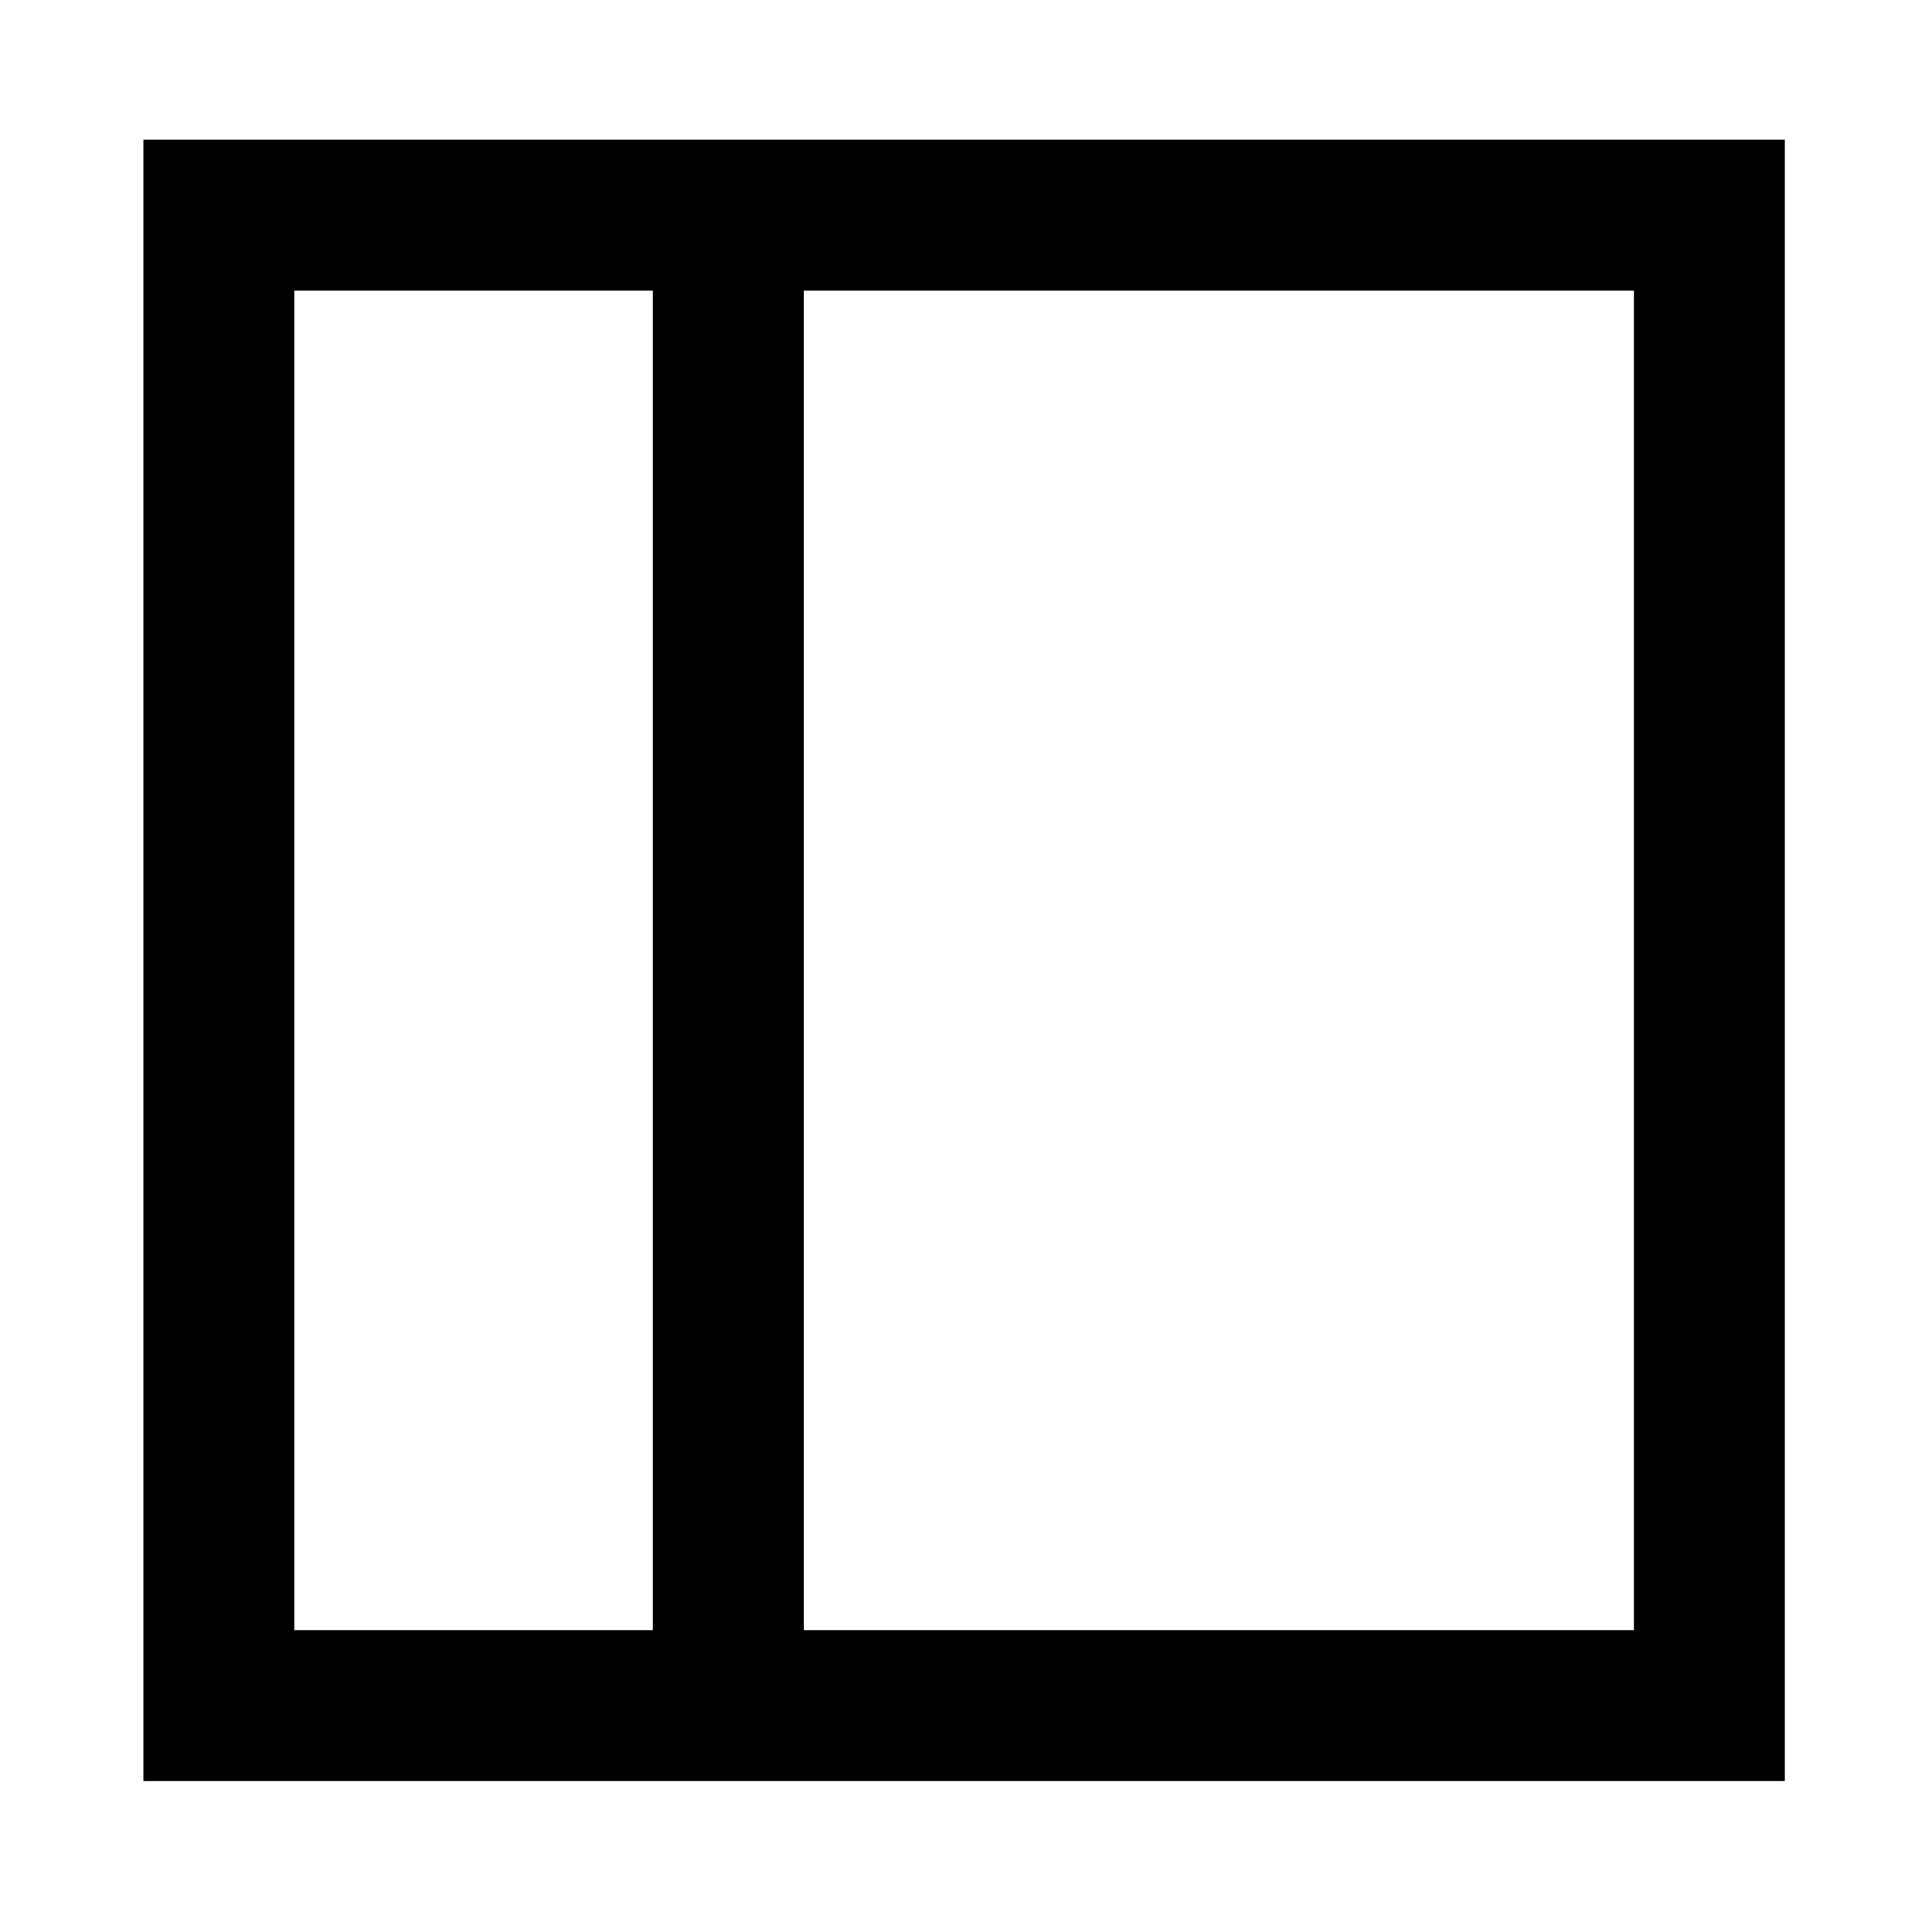
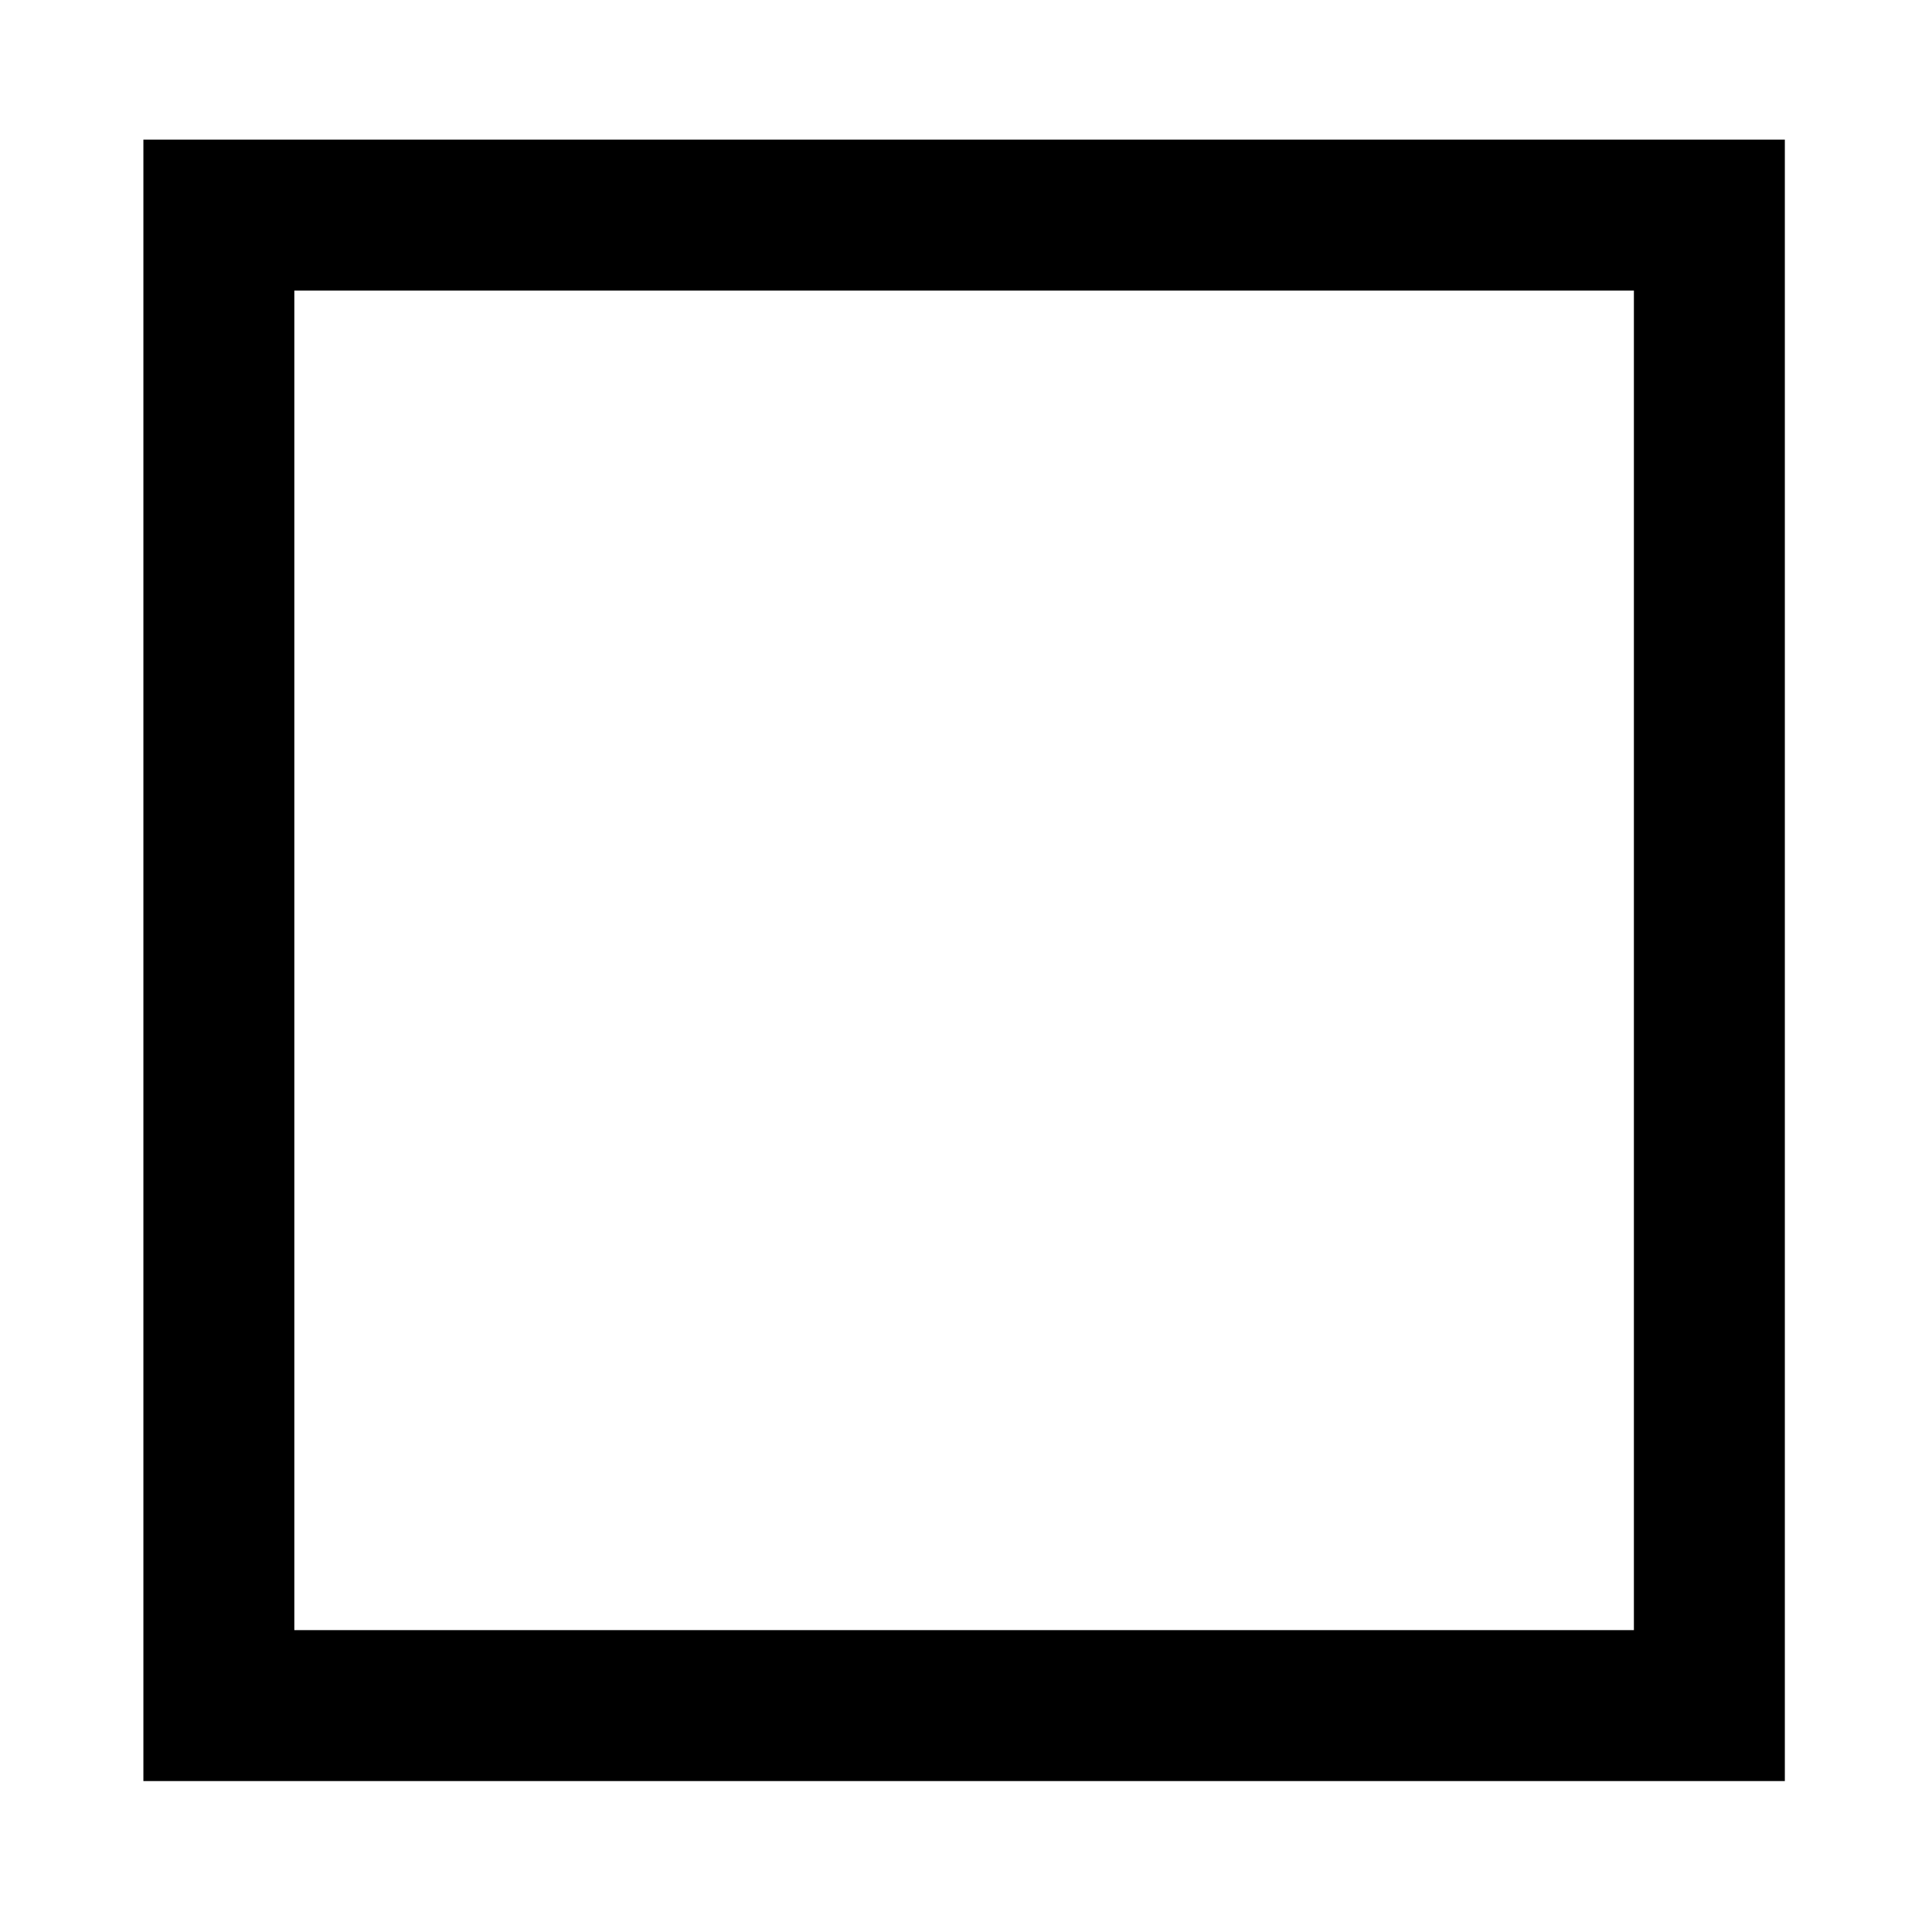
<svg xmlns="http://www.w3.org/2000/svg" width="512" height="512">
  <title>one_panel</title>
  <g>
    <title>Layer 1</title>
    <rect id="svg_1" height="395" width="395" y="57" x="58" stroke-width="40" stroke="#000000" fill="none" />
-     <line id="svg_4" y2="455" x2="193" y1="61" x1="193" stroke-linecap="null" stroke-linejoin="null" stroke-dasharray="null" stroke-width="40" stroke="#000000" fill="none" />
  </g>
</svg>